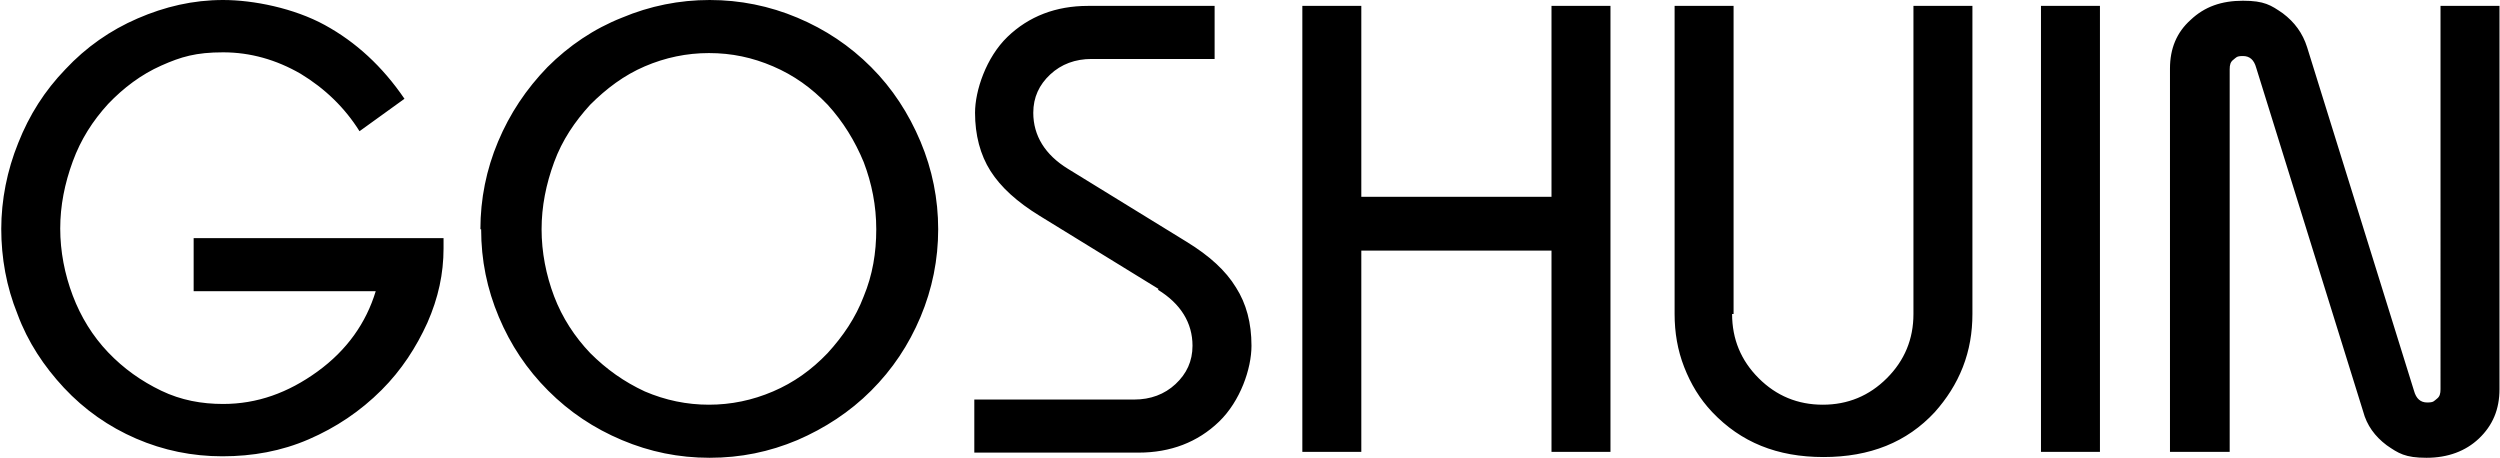
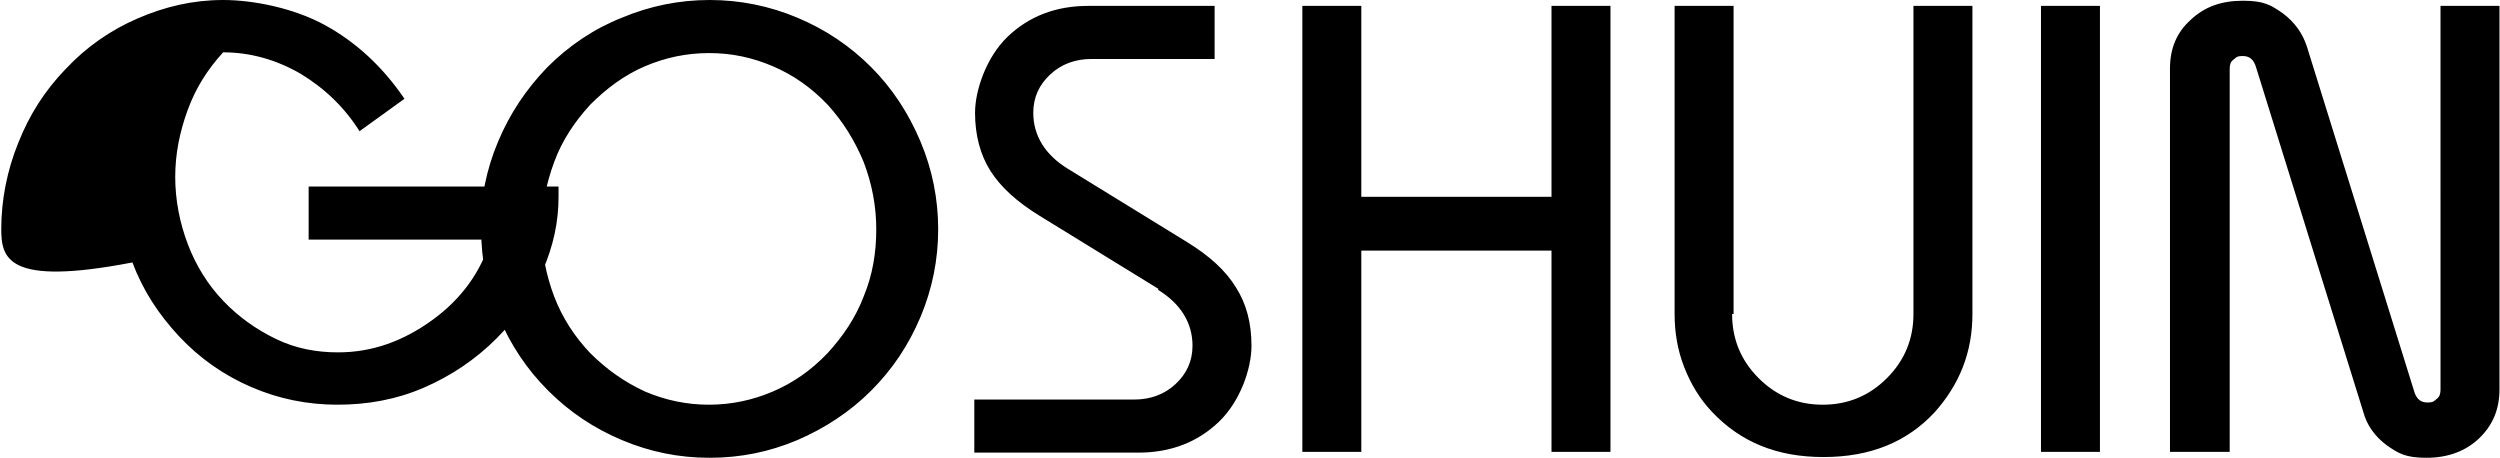
<svg xmlns="http://www.w3.org/2000/svg" id="_レイヤー_1" width="119.6mm" height="21.9mm" version="1.1" viewBox="0 0 339 62.1">
-   <path d="M.1,31.1c0-4,.8-8,2.3-11.7,1.5-3.8,3.6-7.1,6.4-10,2.8-3,6.1-5.3,9.8-6.9C22.3.9,26.1,0,30.2,0s9.6,1.1,13.8,3.4c4.2,2.3,7.8,5.6,10.8,10l-6.1,4.4c-2-3.2-4.7-5.8-8-7.8-3.3-1.9-6.8-2.9-10.5-2.9s-5.7.6-8.4,1.8-5.1,3-7.2,5.2c-2.1,2.3-3.7,4.8-4.8,7.8s-1.7,6-1.7,9.1.6,6.2,1.7,9.1,2.7,5.5,4.8,7.7c2.1,2.2,4.5,3.9,7.2,5.2s5.5,1.8,8.4,1.8c4.6,0,8.8-1.5,12.8-4.4s6.6-6.6,7.9-10.9h-24.7v-7.2h33.9v1.4c0,3.4-.7,6.7-2.2,10.1-1.5,3.3-3.5,6.4-6.2,9.1-2.9,2.9-6.2,5.1-9.9,6.7-3.7,1.6-7.6,2.3-11.7,2.3s-8-.8-11.7-2.4c-3.7-1.6-7-3.9-9.8-6.9-2.7-2.9-4.9-6.2-6.3-10C.8,38.9.1,35,.1,31h0ZM65.1,31.1c0-4.1.8-8.1,2.4-11.9,1.6-3.8,3.8-7.1,6.7-10.1,2.9-2.9,6.3-5.2,10.1-6.7C88.1.8,92.1,0,96.2,0s8.1.8,11.9,2.4c3.8,1.6,7.1,3.8,10,6.7s5.1,6.3,6.7,10.1c1.6,3.8,2.4,7.8,2.4,11.9s-.8,8.1-2.4,11.9-3.8,7.1-6.7,10c-2.9,2.9-6.3,5.1-10,6.7-3.8,1.6-7.7,2.4-11.9,2.4s-8.1-.8-11.9-2.4c-3.8-1.6-7.1-3.8-10-6.7s-5.1-6.2-6.7-10-2.4-7.7-2.4-11.9h0ZM96.1,7.2c-3,0-5.9.6-8.7,1.8-2.8,1.2-5.2,3-7.4,5.2-2.1,2.3-3.8,4.8-4.9,7.8s-1.7,6-1.7,9.1.6,6.2,1.7,9.1,2.8,5.5,4.9,7.7c2.2,2.2,4.6,3.9,7.4,5.2,2.8,1.2,5.7,1.8,8.7,1.8s5.9-.6,8.7-1.8,5.2-2.9,7.4-5.2c2.1-2.3,3.8-4.8,4.9-7.7,1.2-2.9,1.7-5.9,1.7-9.1s-.6-6.2-1.7-9.1c-1.2-2.9-2.8-5.5-4.9-7.8-2.2-2.3-4.6-4-7.4-5.2s-5.6-1.8-8.7-1.8ZM157.1,39.2l-16.1-9.9c-3.1-1.9-5.3-3.9-6.7-6.1s-2.1-4.9-2.1-7.9,1.5-7.5,4.4-10.3c2.9-2.8,6.6-4.2,10.9-4.2h17.2v7.2h-16.7c-2.2,0-4.1.7-5.6,2.1s-2.3,3.1-2.3,5.2c0,3.1,1.6,5.7,4.7,7.6l16.1,9.9c3.1,1.9,5.3,3.9,6.7,6.2,1.4,2.2,2.1,4.8,2.1,7.9s-1.5,7.5-4.4,10.3-6.6,4.2-10.9,4.2h-22.3v-7.2h21.7c2.2,0,4.1-.7,5.6-2.1,1.5-1.4,2.3-3.1,2.3-5.2,0-3.1-1.6-5.7-4.7-7.6h0ZM176.6,61.3V.8h8v25.9h25.8V.8h8v60.5h-8v-27.3h-25.8v27.3h-8ZM234.9,42.6c0,3.4,1.2,6.3,3.6,8.7,2.4,2.4,5.3,3.6,8.7,3.6s6.3-1.2,8.7-3.6c2.4-2.4,3.6-5.3,3.6-8.7V.8h8v41.8c0,2.5-.4,4.9-1.3,7.2s-2.2,4.3-3.8,6.1c-3.8,4.1-8.8,6.1-15.1,6.1s-11.2-2-15.1-6.1c-1.7-1.8-2.9-3.8-3.8-6.1-.9-2.3-1.3-4.7-1.3-7.2V.8h8v41.8h-.2ZM276.8,61.3V.8h8v60.5h-8ZM294.3,61.3V9.3c0-2.7.9-4.9,2.8-6.6,1.9-1.8,4.2-2.6,7.1-2.6s3.8.6,5.4,1.7c1.6,1.2,2.7,2.7,3.3,4.6l14.5,46.6c.3,1.1.9,1.6,1.8,1.6s.9-.2,1.3-.5.5-.7.5-1.3V.8h8v52c0,2.7-.9,4.9-2.8,6.7-1.8,1.7-4.2,2.6-7.1,2.6s-3.8-.6-5.4-1.7c-1.6-1.2-2.7-2.7-3.2-4.6l-14.5-46.6c-.3-1.1-.9-1.6-1.8-1.6s-.9.2-1.3.5c-.4.3-.5.7-.5,1.3v51.9h-8.1Z" />
+   <path d="M.1,31.1c0-4,.8-8,2.3-11.7,1.5-3.8,3.6-7.1,6.4-10,2.8-3,6.1-5.3,9.8-6.9C22.3.9,26.1,0,30.2,0s9.6,1.1,13.8,3.4c4.2,2.3,7.8,5.6,10.8,10l-6.1,4.4c-2-3.2-4.7-5.8-8-7.8-3.3-1.9-6.8-2.9-10.5-2.9c-2.1,2.3-3.7,4.8-4.8,7.8s-1.7,6-1.7,9.1.6,6.2,1.7,9.1,2.7,5.5,4.8,7.7c2.1,2.2,4.5,3.9,7.2,5.2s5.5,1.8,8.4,1.8c4.6,0,8.8-1.5,12.8-4.4s6.6-6.6,7.9-10.9h-24.7v-7.2h33.9v1.4c0,3.4-.7,6.7-2.2,10.1-1.5,3.3-3.5,6.4-6.2,9.1-2.9,2.9-6.2,5.1-9.9,6.7-3.7,1.6-7.6,2.3-11.7,2.3s-8-.8-11.7-2.4c-3.7-1.6-7-3.9-9.8-6.9-2.7-2.9-4.9-6.2-6.3-10C.8,38.9.1,35,.1,31h0ZM65.1,31.1c0-4.1.8-8.1,2.4-11.9,1.6-3.8,3.8-7.1,6.7-10.1,2.9-2.9,6.3-5.2,10.1-6.7C88.1.8,92.1,0,96.2,0s8.1.8,11.9,2.4c3.8,1.6,7.1,3.8,10,6.7s5.1,6.3,6.7,10.1c1.6,3.8,2.4,7.8,2.4,11.9s-.8,8.1-2.4,11.9-3.8,7.1-6.7,10c-2.9,2.9-6.3,5.1-10,6.7-3.8,1.6-7.7,2.4-11.9,2.4s-8.1-.8-11.9-2.4c-3.8-1.6-7.1-3.8-10-6.7s-5.1-6.2-6.7-10-2.4-7.7-2.4-11.9h0ZM96.1,7.2c-3,0-5.9.6-8.7,1.8-2.8,1.2-5.2,3-7.4,5.2-2.1,2.3-3.8,4.8-4.9,7.8s-1.7,6-1.7,9.1.6,6.2,1.7,9.1,2.8,5.5,4.9,7.7c2.2,2.2,4.6,3.9,7.4,5.2,2.8,1.2,5.7,1.8,8.7,1.8s5.9-.6,8.7-1.8,5.2-2.9,7.4-5.2c2.1-2.3,3.8-4.8,4.9-7.7,1.2-2.9,1.7-5.9,1.7-9.1s-.6-6.2-1.7-9.1c-1.2-2.9-2.8-5.5-4.9-7.8-2.2-2.3-4.6-4-7.4-5.2s-5.6-1.8-8.7-1.8ZM157.1,39.2l-16.1-9.9c-3.1-1.9-5.3-3.9-6.7-6.1s-2.1-4.9-2.1-7.9,1.5-7.5,4.4-10.3c2.9-2.8,6.6-4.2,10.9-4.2h17.2v7.2h-16.7c-2.2,0-4.1.7-5.6,2.1s-2.3,3.1-2.3,5.2c0,3.1,1.6,5.7,4.7,7.6l16.1,9.9c3.1,1.9,5.3,3.9,6.7,6.2,1.4,2.2,2.1,4.8,2.1,7.9s-1.5,7.5-4.4,10.3-6.6,4.2-10.9,4.2h-22.3v-7.2h21.7c2.2,0,4.1-.7,5.6-2.1,1.5-1.4,2.3-3.1,2.3-5.2,0-3.1-1.6-5.7-4.7-7.6h0ZM176.6,61.3V.8h8v25.9h25.8V.8h8v60.5h-8v-27.3h-25.8v27.3h-8ZM234.9,42.6c0,3.4,1.2,6.3,3.6,8.7,2.4,2.4,5.3,3.6,8.7,3.6s6.3-1.2,8.7-3.6c2.4-2.4,3.6-5.3,3.6-8.7V.8h8v41.8c0,2.5-.4,4.9-1.3,7.2s-2.2,4.3-3.8,6.1c-3.8,4.1-8.8,6.1-15.1,6.1s-11.2-2-15.1-6.1c-1.7-1.8-2.9-3.8-3.8-6.1-.9-2.3-1.3-4.7-1.3-7.2V.8h8v41.8h-.2ZM276.8,61.3V.8h8v60.5h-8ZM294.3,61.3V9.3c0-2.7.9-4.9,2.8-6.6,1.9-1.8,4.2-2.6,7.1-2.6s3.8.6,5.4,1.7c1.6,1.2,2.7,2.7,3.3,4.6l14.5,46.6c.3,1.1.9,1.6,1.8,1.6s.9-.2,1.3-.5.5-.7.5-1.3V.8h8v52c0,2.7-.9,4.9-2.8,6.7-1.8,1.7-4.2,2.6-7.1,2.6s-3.8-.6-5.4-1.7c-1.6-1.2-2.7-2.7-3.2-4.6l-14.5-46.6c-.3-1.1-.9-1.6-1.8-1.6s-.9.2-1.3.5c-.4.3-.5.7-.5,1.3v51.9h-8.1Z" />
</svg>